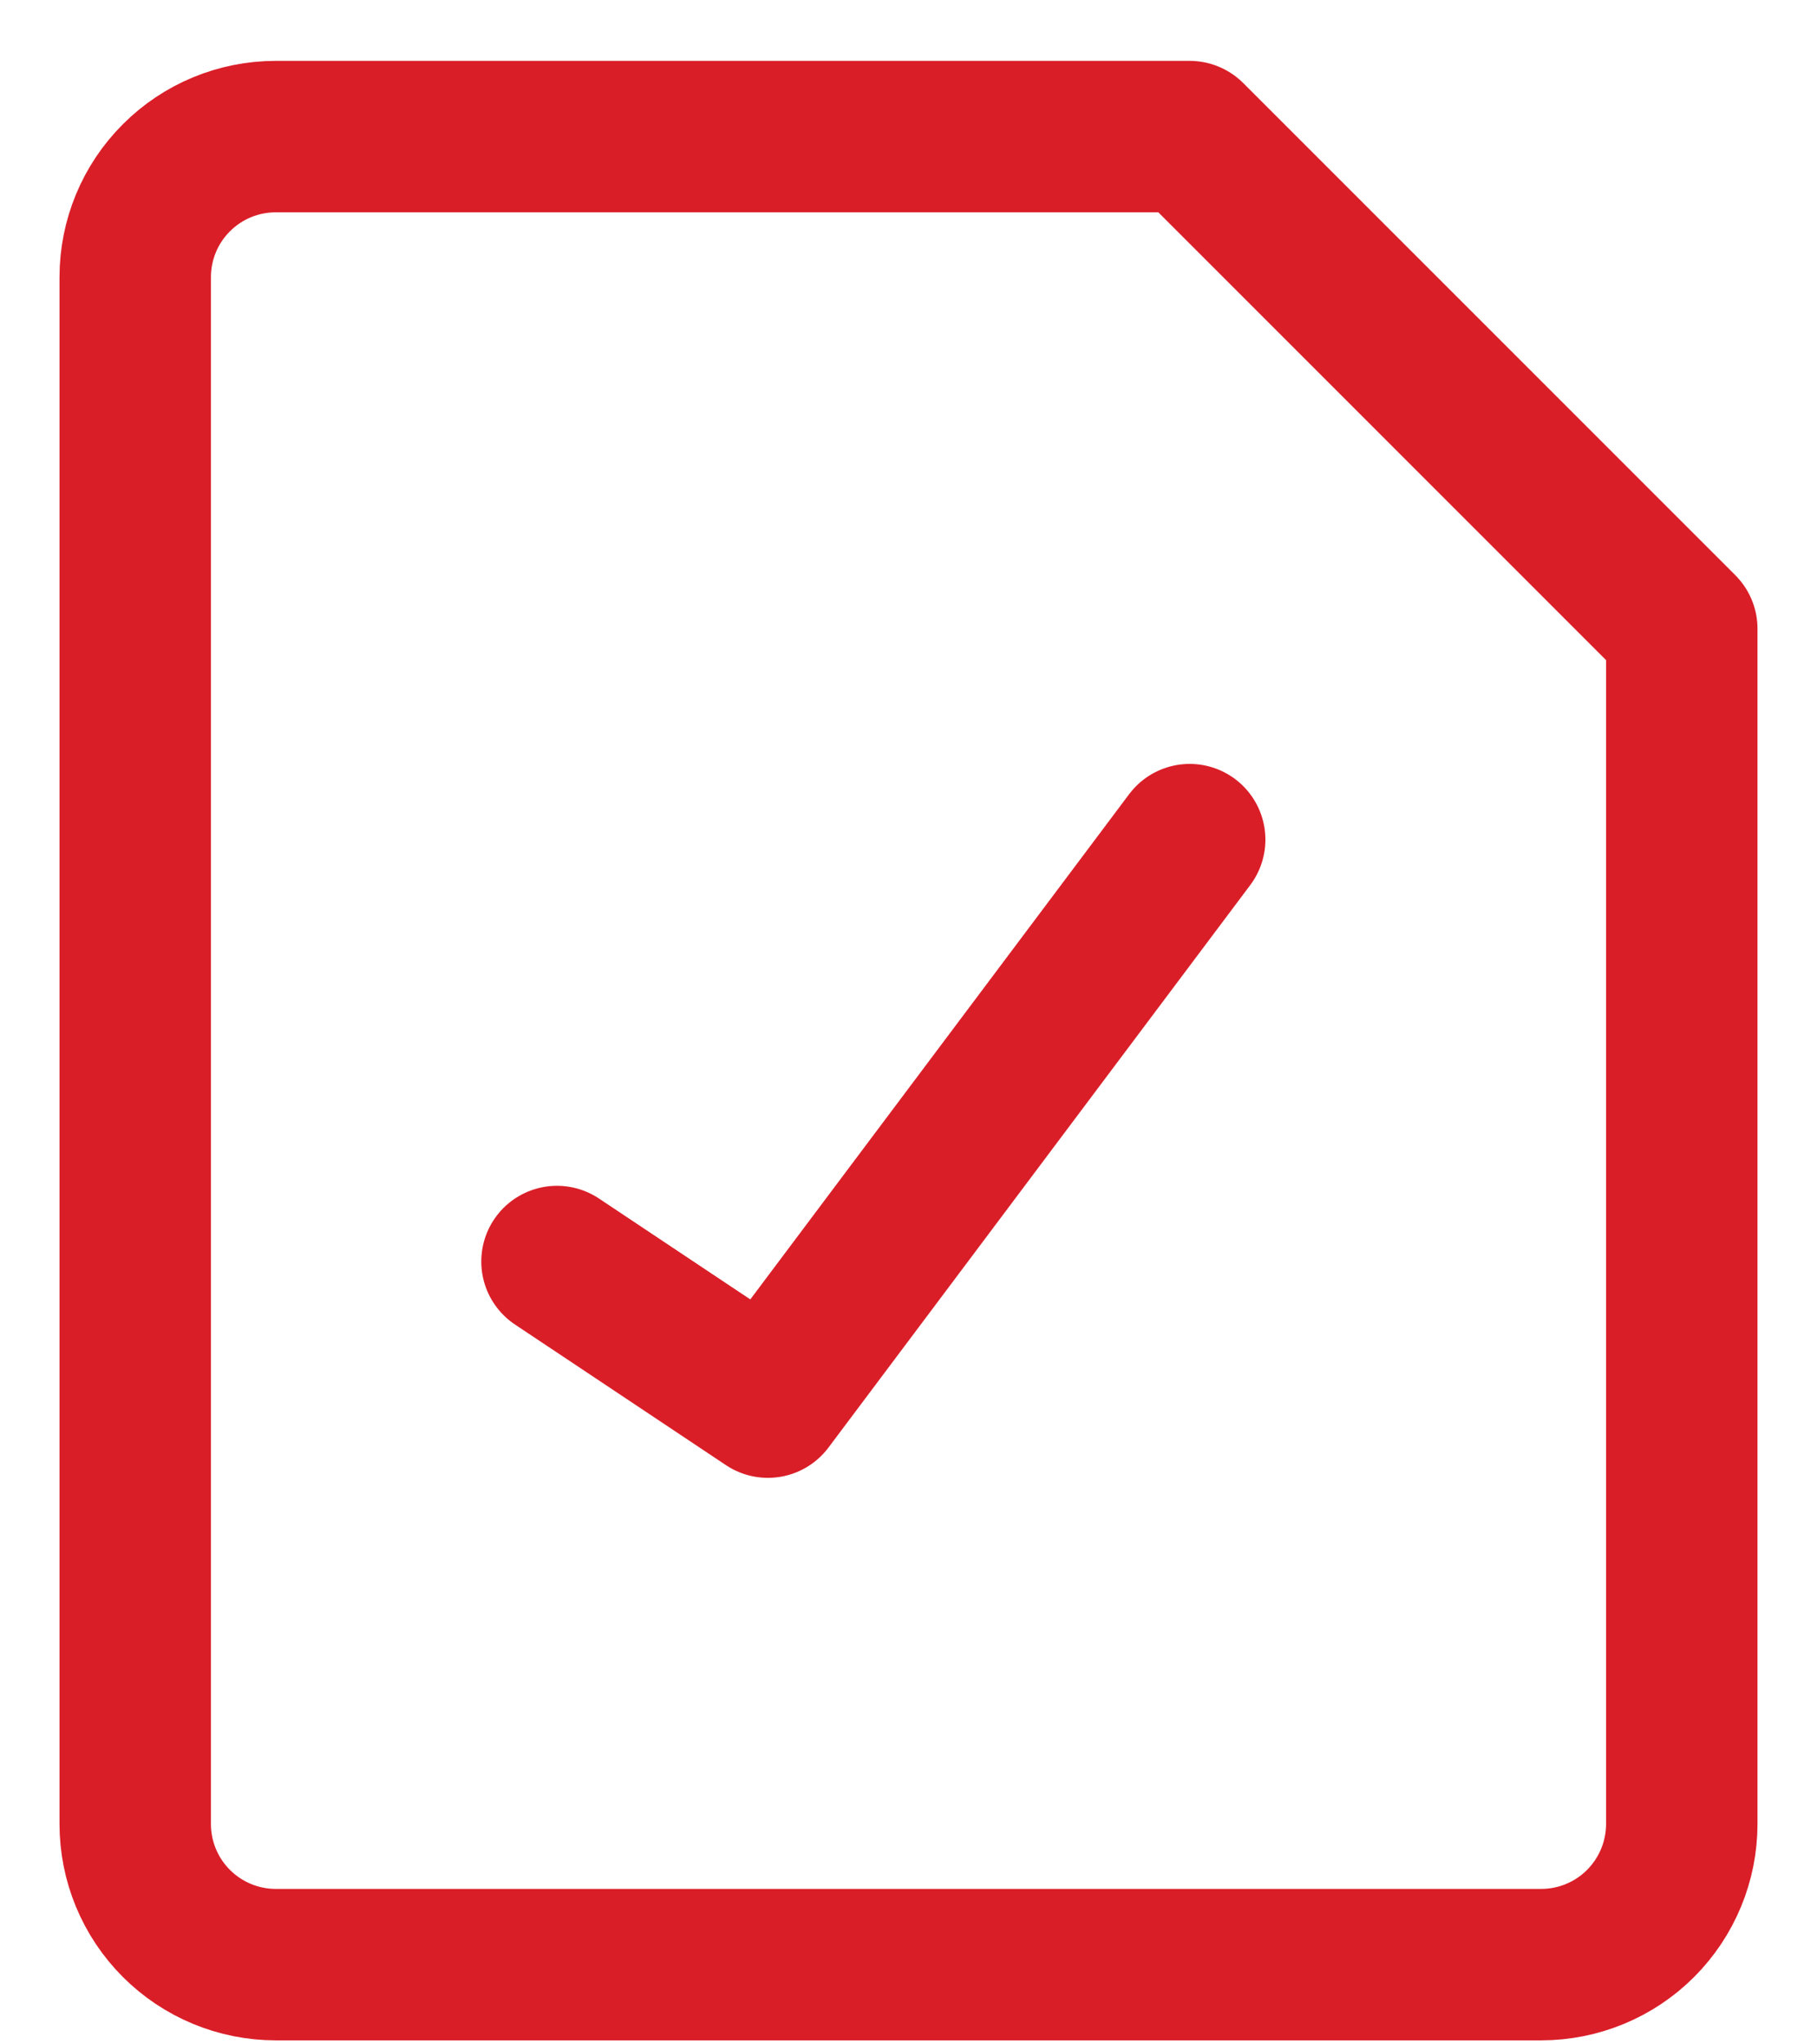
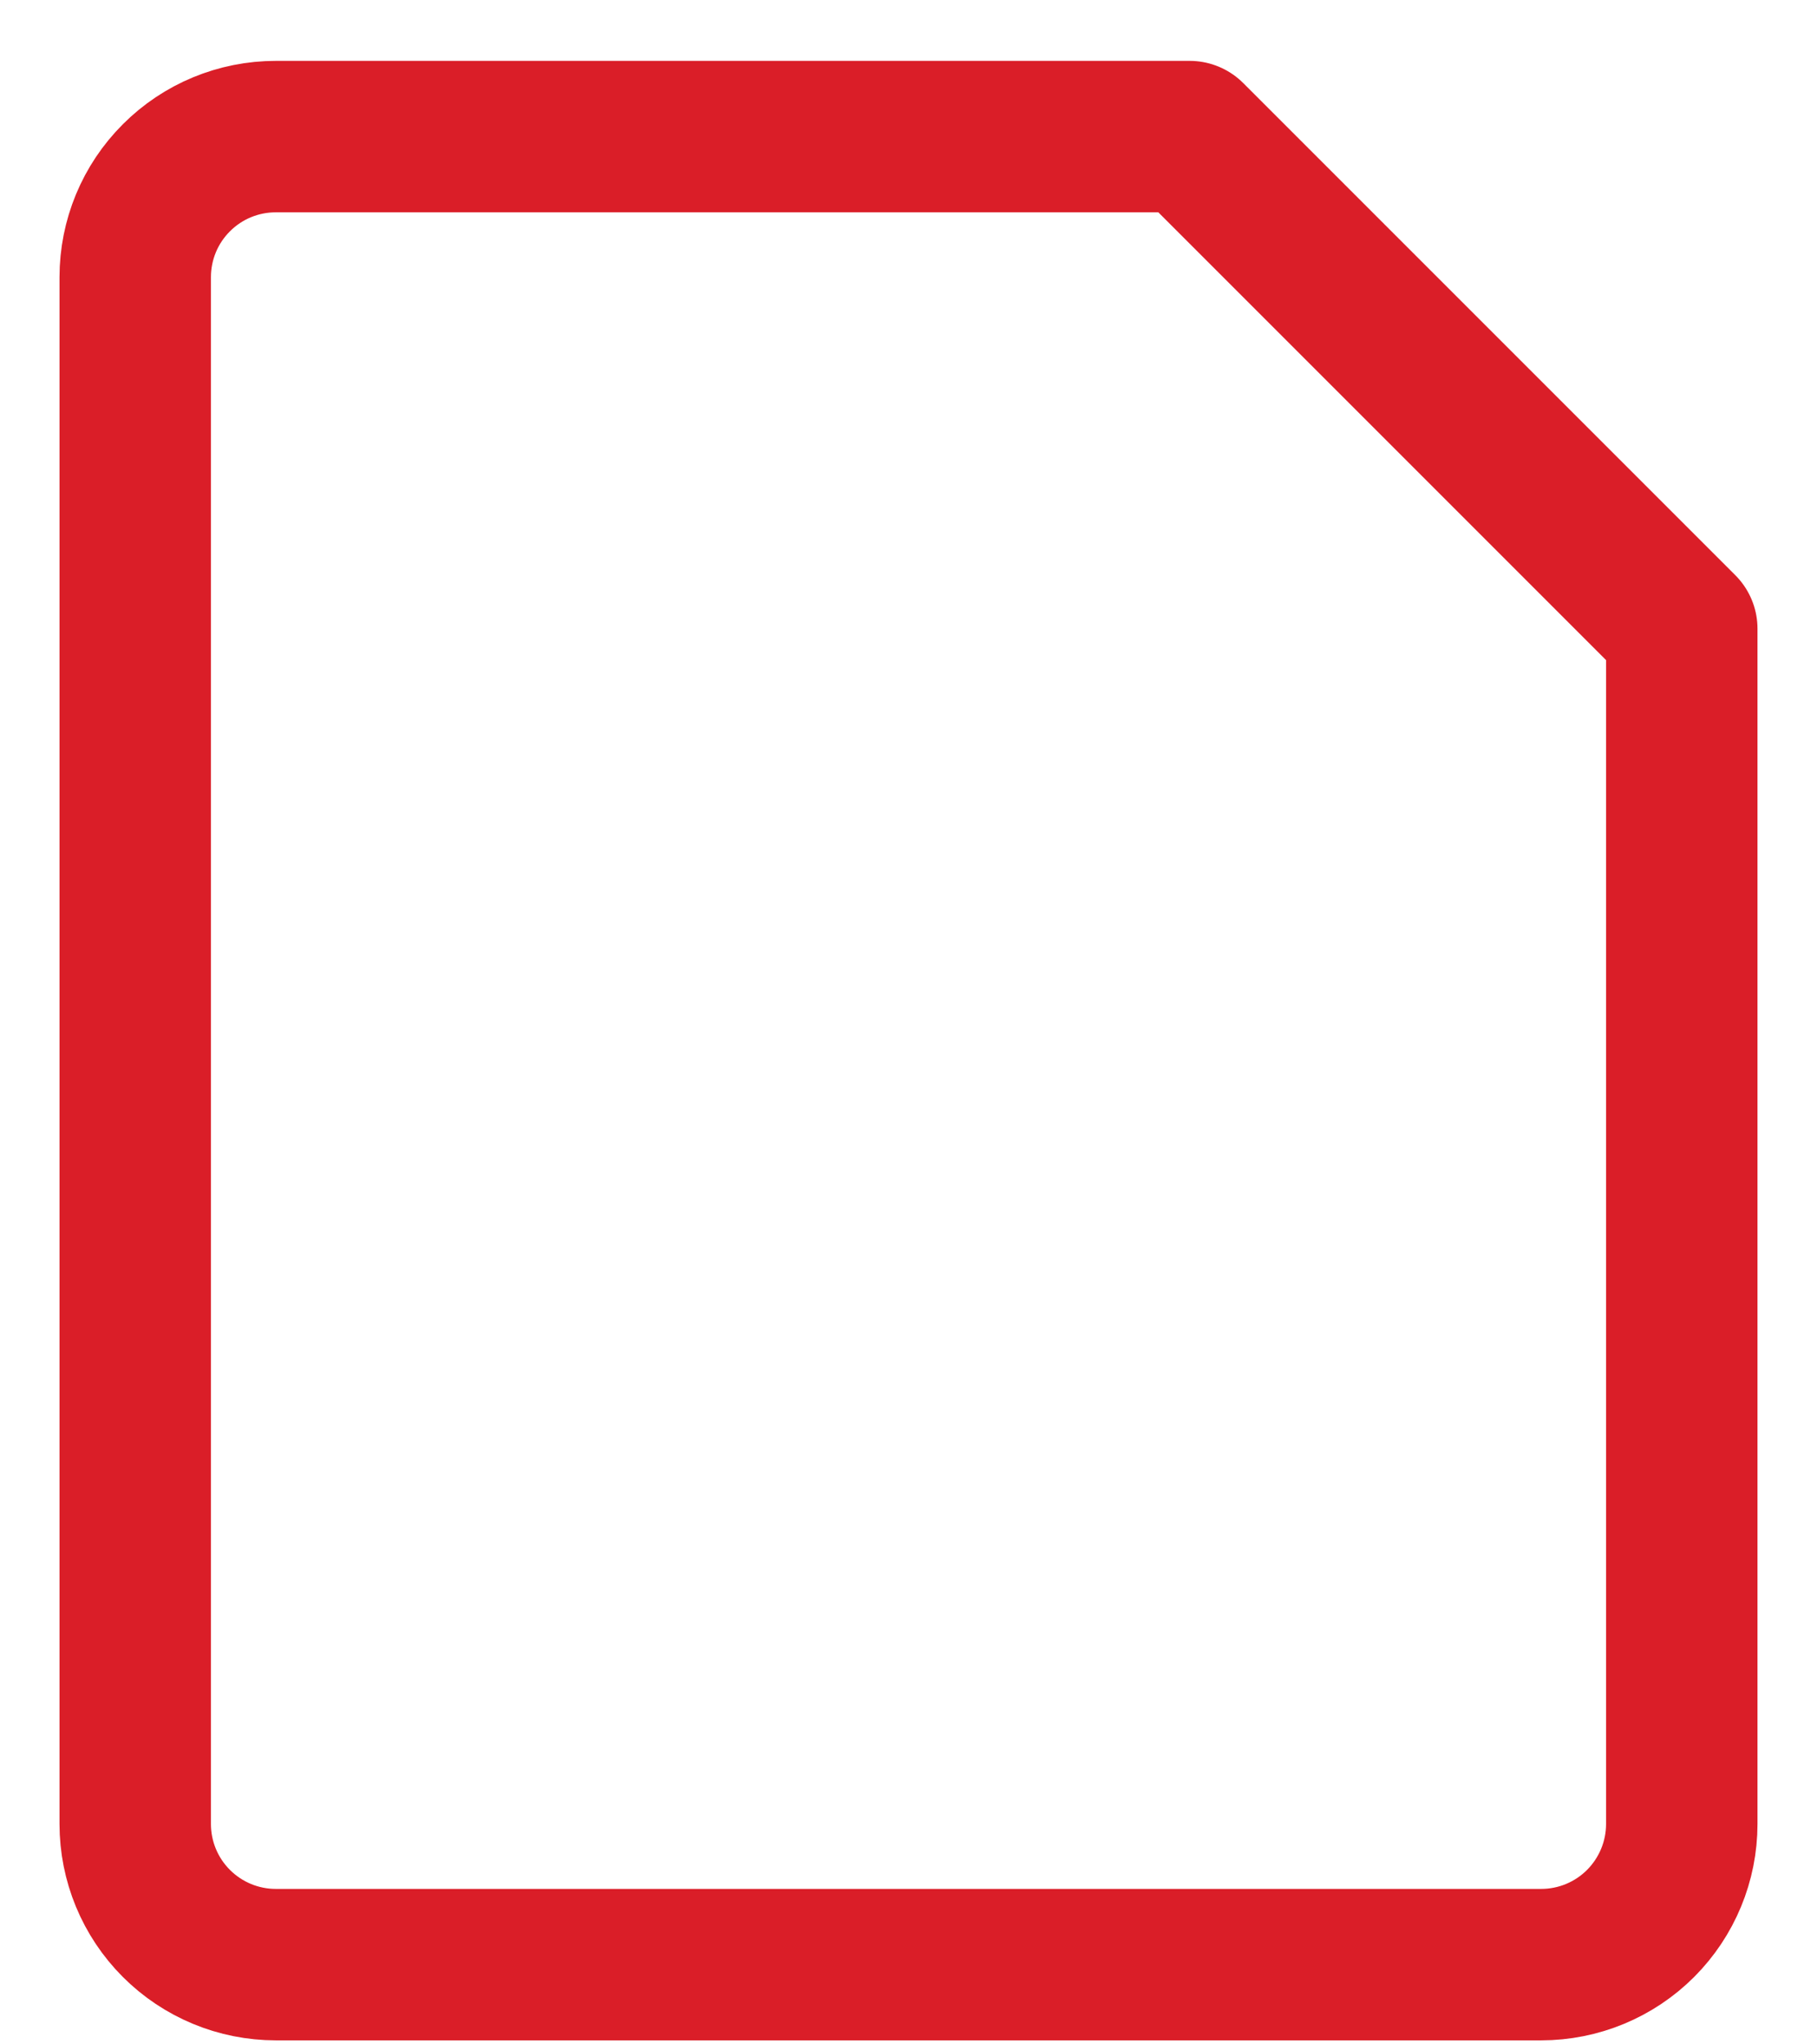
<svg xmlns="http://www.w3.org/2000/svg" width="24" height="27" viewBox="0 0 24 27" fill="none">
-   <path d="M7.357 16.661L10.143 18.518L15.714 11.089" stroke="#DA1E28" stroke-width="2" stroke-linecap="round" stroke-linejoin="round" />
  <path d="M22.214 24.089C22.214 24.582 22.018 25.054 21.67 25.403C21.322 25.751 20.85 25.947 20.357 25.947H3.643C3.15 25.947 2.678 25.751 2.33 25.403C1.981 25.054 1.786 24.582 1.786 24.089V3.661C1.786 3.168 1.981 2.696 2.33 2.348C2.678 1.999 3.15 1.804 3.643 1.804H15.714L22.214 8.304V24.089Z" stroke="#DA1E28" stroke-width="2" stroke-linecap="round" stroke-linejoin="round" />
</svg>